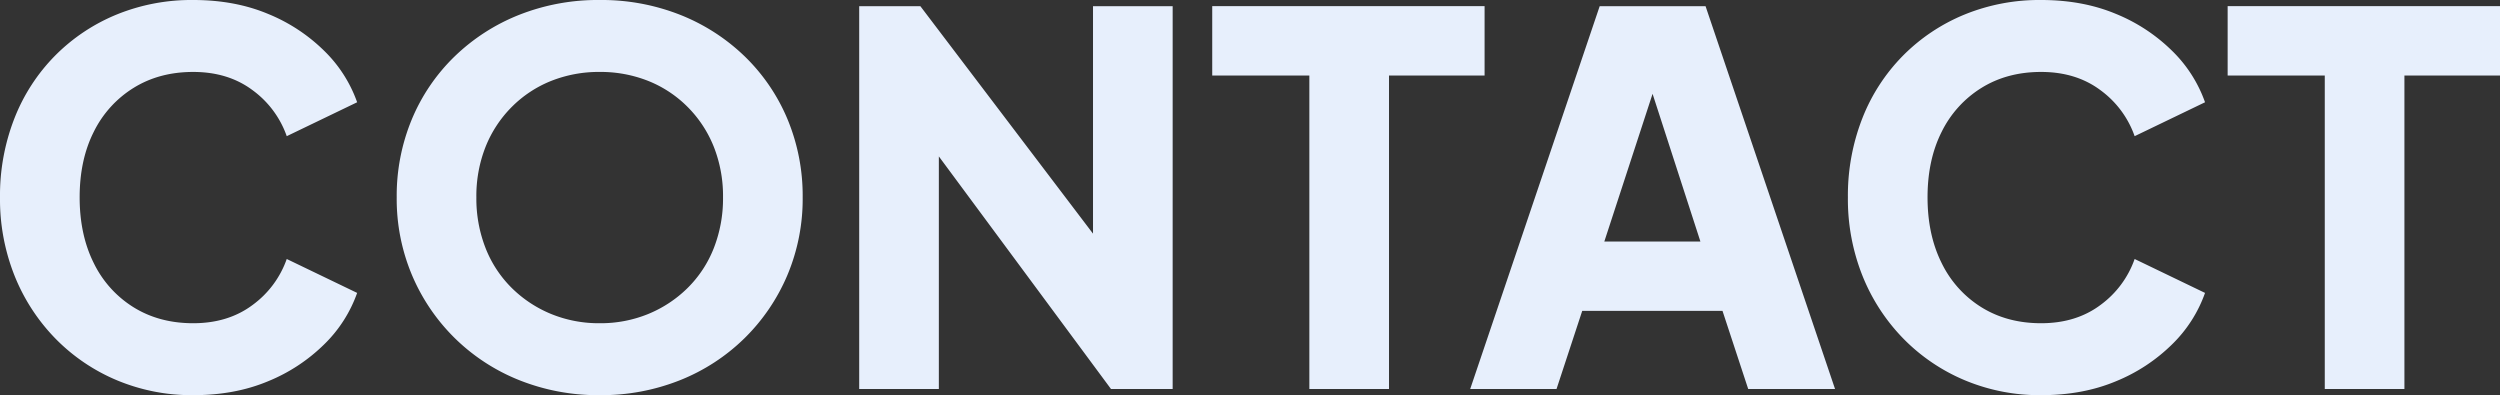
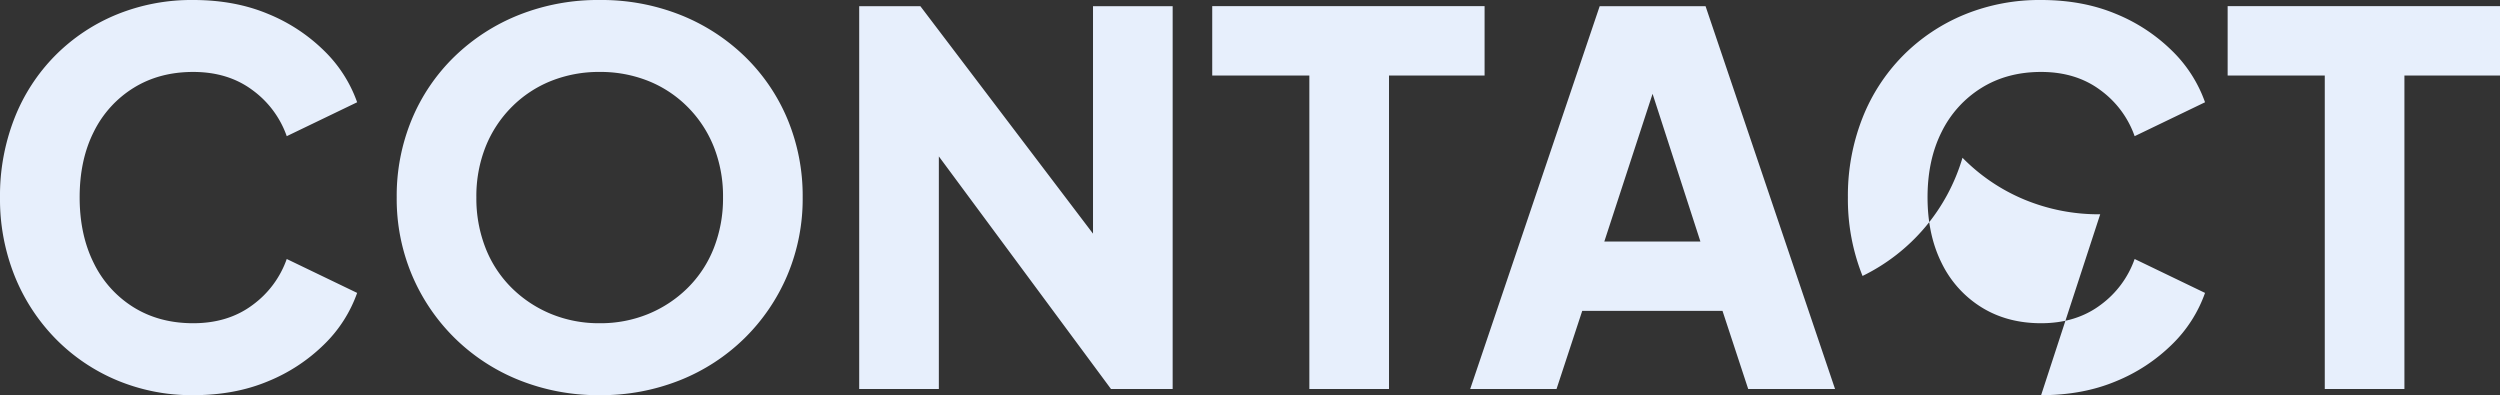
<svg xmlns="http://www.w3.org/2000/svg" width="1070.3" height="169.18" viewBox="0 0 1070.3 169.18">
  <rect x="0" y="0" width="1070.3" height="169.18" fill="#333333" stroke="none" />
-   <path id="パス_150" data-name="パス 150" d="M92.4,2.64A82.932,82.932,0,0,1,59.73-3.74,80.235,80.235,0,0,1,33.44-21.56,82.114,82.114,0,0,1,15.95-48.4,88.432,88.432,0,0,1,9.68-82.06a90.674,90.674,0,0,1,6.16-33.77,79.222,79.222,0,0,1,17.38-26.84,79.647,79.647,0,0,1,26.29-17.6,84.778,84.778,0,0,1,32.89-6.27q17.82,0,32.01,5.94a74.021,74.021,0,0,1,24.09,15.84,57.538,57.538,0,0,1,14.08,22l-30.14,14.52a41.259,41.259,0,0,0-14.63-19.69q-10.45-7.81-25.41-7.81-14.52,0-25.52,6.82a46.024,46.024,0,0,0-17.05,18.81q-6.05,11.99-6.05,28.05T49.83-53.9A45.868,45.868,0,0,0,66.88-34.98q11,6.82,25.52,6.82,14.96,0,25.41-7.81a41.259,41.259,0,0,0,14.63-19.69l30.14,14.52a57.538,57.538,0,0,1-14.08,22A74.021,74.021,0,0,1,124.41-3.3Q110.22,2.64,92.4,2.64Zm174.02,0A91,91,0,0,1,232.1-3.74a83.512,83.512,0,0,1-27.61-17.93,83.389,83.389,0,0,1-18.37-26.95,83.991,83.991,0,0,1-6.6-33.44,85.227,85.227,0,0,1,6.49-33.44,80.742,80.742,0,0,1,18.26-26.84,84.4,84.4,0,0,1,27.61-17.82,91.6,91.6,0,0,1,34.54-6.38,91.6,91.6,0,0,1,34.54,6.38,84.4,84.4,0,0,1,27.61,17.82,80.742,80.742,0,0,1,18.26,26.84,85.226,85.226,0,0,1,6.49,33.44,83.991,83.991,0,0,1-6.6,33.44,83.388,83.388,0,0,1-18.37,26.95A83.512,83.512,0,0,1,300.74-3.74,91,91,0,0,1,266.42,2.64Zm0-30.8a53.84,53.84,0,0,0,20.79-3.96,52.167,52.167,0,0,0,16.83-11.11,49.327,49.327,0,0,0,11.22-17.05,58.136,58.136,0,0,0,3.96-21.78,57.29,57.29,0,0,0-3.96-21.67,50.739,50.739,0,0,0-11.22-17.05,49.887,49.887,0,0,0-16.83-11.11,55.189,55.189,0,0,0-20.79-3.85,55.189,55.189,0,0,0-20.79,3.85,49.887,49.887,0,0,0-16.83,11.11,50.738,50.738,0,0,0-11.22,17.05,57.289,57.289,0,0,0-3.96,21.67,58.136,58.136,0,0,0,3.96,21.78A49.326,49.326,0,0,0,228.8-43.23a52.168,52.168,0,0,0,16.83,11.11A53.84,53.84,0,0,0,266.42-28.16ZM377.52,0V-163.9H403.7l88,115.94-14.08,3.3V-163.9h34.1V0h-26.4L398.86-116.82l12.76-3.3V0ZM570.24,0V-134.2H528.66v-29.7h116.6v29.7H604.34V0ZM639.1,0l55.44-163.9h45.32L795.3,0H758.12l-11-33.44H687.06L676.06,0Zm57.42-63.14h41.14l-25.08-77.44h9.24Zm187,65.78a82.932,82.932,0,0,1-32.67-6.38,80.234,80.234,0,0,1-26.29-17.82A82.113,82.113,0,0,1,807.07-48.4a88.432,88.432,0,0,1-6.27-33.66,90.674,90.674,0,0,1,6.16-33.77,79.221,79.221,0,0,1,17.38-26.84,79.647,79.647,0,0,1,26.29-17.6,84.778,84.778,0,0,1,32.89-6.27q17.82,0,32.01,5.94a74.022,74.022,0,0,1,24.09,15.84,57.538,57.538,0,0,1,14.08,22l-30.14,14.52a41.259,41.259,0,0,0-14.63-19.69q-10.45-7.81-25.41-7.81-14.52,0-25.52,6.82a46.025,46.025,0,0,0-17.05,18.81q-6.05,11.99-6.05,28.05t6.05,28.16A45.868,45.868,0,0,0,858-34.98q11,6.82,25.52,6.82,14.96,0,25.41-7.81a41.259,41.259,0,0,0,14.63-19.69L953.7-41.14a57.538,57.538,0,0,1-14.08,22A74.022,74.022,0,0,1,915.53-3.3Q901.34,2.64,883.52,2.64ZM1004.96,0V-134.2H963.38v-29.7h116.6v29.7h-40.92V0Z" transform="translate(-9.68 166.54)" fill="#e7effc" />
+   <path id="パス_150" data-name="パス 150" d="M92.4,2.64A82.932,82.932,0,0,1,59.73-3.74,80.235,80.235,0,0,1,33.44-21.56,82.114,82.114,0,0,1,15.95-48.4,88.432,88.432,0,0,1,9.68-82.06a90.674,90.674,0,0,1,6.16-33.77,79.222,79.222,0,0,1,17.38-26.84,79.647,79.647,0,0,1,26.29-17.6,84.778,84.778,0,0,1,32.89-6.27q17.82,0,32.01,5.94a74.021,74.021,0,0,1,24.09,15.84,57.538,57.538,0,0,1,14.08,22l-30.14,14.52a41.259,41.259,0,0,0-14.63-19.69q-10.45-7.81-25.41-7.81-14.52,0-25.52,6.82a46.024,46.024,0,0,0-17.05,18.81q-6.05,11.99-6.05,28.05T49.83-53.9A45.868,45.868,0,0,0,66.88-34.98q11,6.82,25.52,6.82,14.96,0,25.41-7.81a41.259,41.259,0,0,0,14.63-19.69l30.14,14.52a57.538,57.538,0,0,1-14.08,22A74.021,74.021,0,0,1,124.41-3.3Q110.22,2.64,92.4,2.64Zm174.02,0A91,91,0,0,1,232.1-3.74a83.512,83.512,0,0,1-27.61-17.93,83.389,83.389,0,0,1-18.37-26.95,83.991,83.991,0,0,1-6.6-33.44,85.227,85.227,0,0,1,6.49-33.44,80.742,80.742,0,0,1,18.26-26.84,84.4,84.4,0,0,1,27.61-17.82,91.6,91.6,0,0,1,34.54-6.38,91.6,91.6,0,0,1,34.54,6.38,84.4,84.4,0,0,1,27.61,17.82,80.742,80.742,0,0,1,18.26,26.84,85.226,85.226,0,0,1,6.49,33.44,83.991,83.991,0,0,1-6.6,33.44,83.388,83.388,0,0,1-18.37,26.95A83.512,83.512,0,0,1,300.74-3.74,91,91,0,0,1,266.42,2.64Zm0-30.8a53.84,53.84,0,0,0,20.79-3.96,52.167,52.167,0,0,0,16.83-11.11,49.327,49.327,0,0,0,11.22-17.05,58.136,58.136,0,0,0,3.96-21.78,57.29,57.29,0,0,0-3.96-21.67,50.739,50.739,0,0,0-11.22-17.05,49.887,49.887,0,0,0-16.83-11.11,55.189,55.189,0,0,0-20.79-3.85,55.189,55.189,0,0,0-20.79,3.85,49.887,49.887,0,0,0-16.83,11.11,50.738,50.738,0,0,0-11.22,17.05,57.289,57.289,0,0,0-3.96,21.67,58.136,58.136,0,0,0,3.96,21.78A49.326,49.326,0,0,0,228.8-43.23a52.168,52.168,0,0,0,16.83,11.11A53.84,53.84,0,0,0,266.42-28.16ZM377.52,0V-163.9H403.7l88,115.94-14.08,3.3V-163.9h34.1V0h-26.4L398.86-116.82l12.76-3.3V0ZM570.24,0V-134.2H528.66v-29.7h116.6v29.7H604.34V0ZM639.1,0l55.44-163.9h45.32L795.3,0H758.12l-11-33.44H687.06L676.06,0Zm57.42-63.14h41.14l-25.08-77.44h9.24m187,65.78a82.932,82.932,0,0,1-32.67-6.38,80.234,80.234,0,0,1-26.29-17.82A82.113,82.113,0,0,1,807.07-48.4a88.432,88.432,0,0,1-6.27-33.66,90.674,90.674,0,0,1,6.16-33.77,79.221,79.221,0,0,1,17.38-26.84,79.647,79.647,0,0,1,26.29-17.6,84.778,84.778,0,0,1,32.89-6.27q17.82,0,32.01,5.94a74.022,74.022,0,0,1,24.09,15.84,57.538,57.538,0,0,1,14.08,22l-30.14,14.52a41.259,41.259,0,0,0-14.63-19.69q-10.45-7.81-25.41-7.81-14.52,0-25.52,6.82a46.025,46.025,0,0,0-17.05,18.81q-6.05,11.99-6.05,28.05t6.05,28.16A45.868,45.868,0,0,0,858-34.98q11,6.82,25.52,6.82,14.96,0,25.41-7.81a41.259,41.259,0,0,0,14.63-19.69L953.7-41.14a57.538,57.538,0,0,1-14.08,22A74.022,74.022,0,0,1,915.53-3.3Q901.34,2.64,883.52,2.64ZM1004.96,0V-134.2H963.38v-29.7h116.6v29.7h-40.92V0Z" transform="translate(-9.68 166.54)" fill="#e7effc" />
</svg>